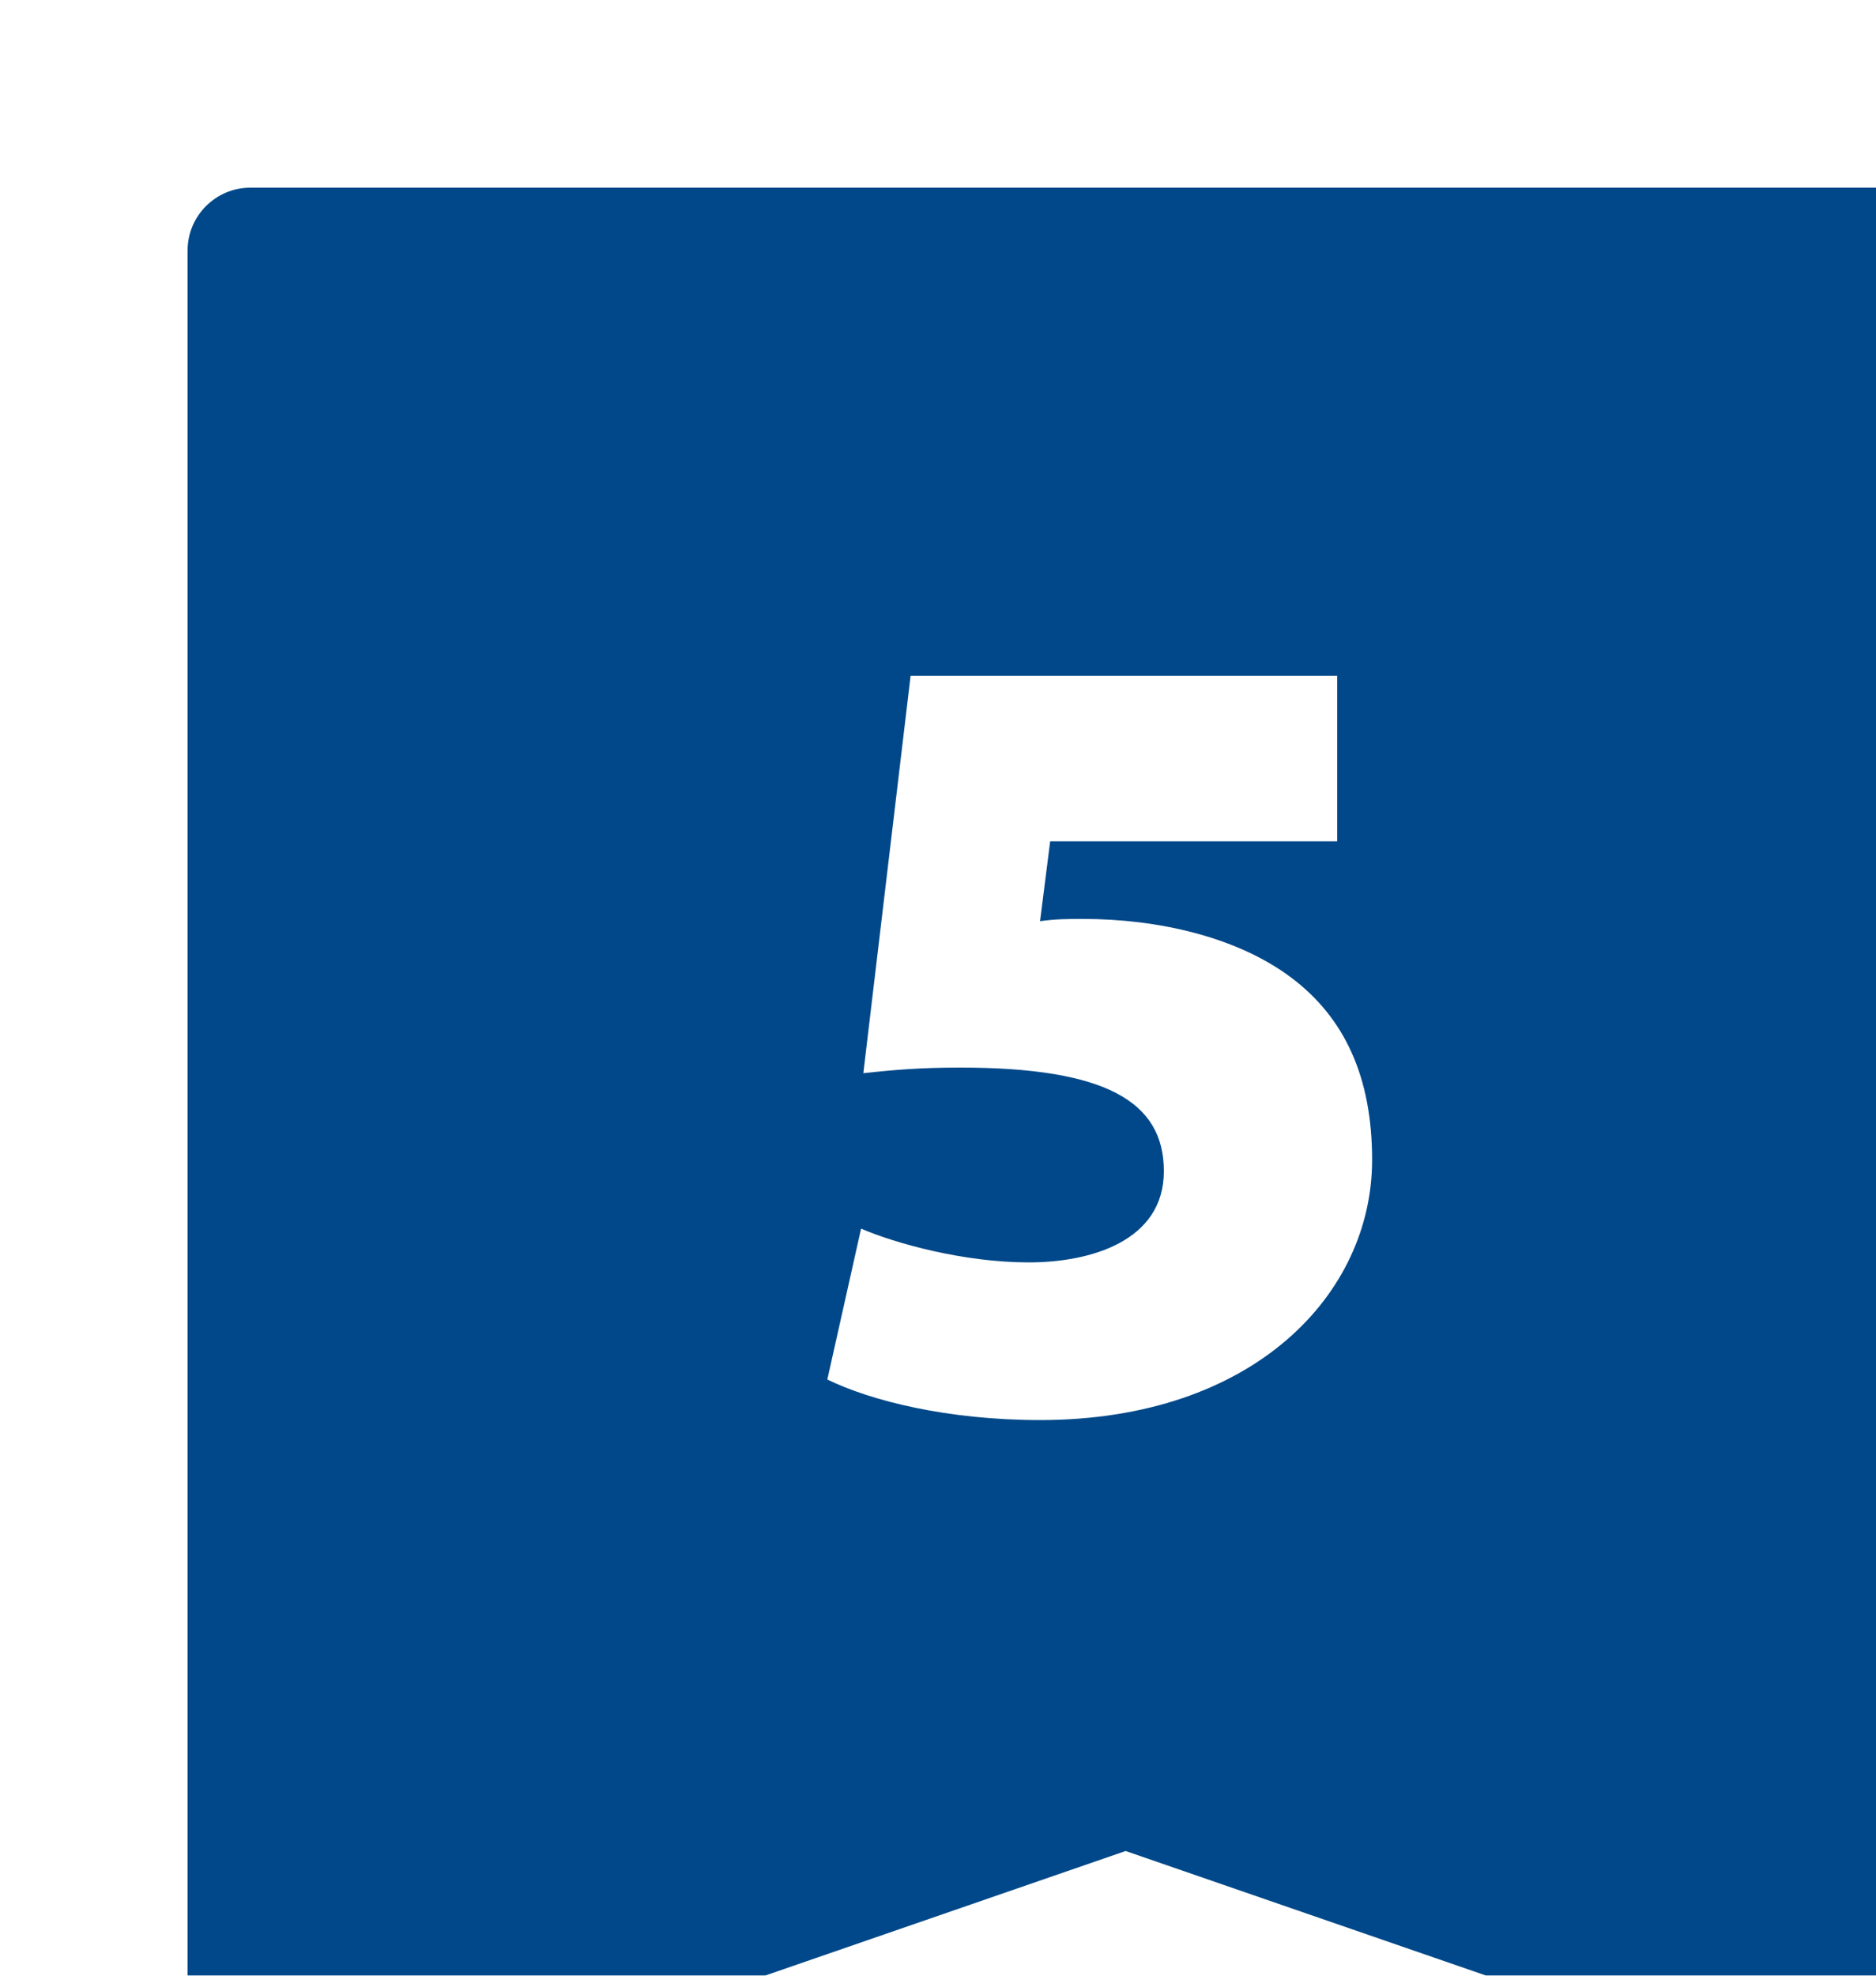
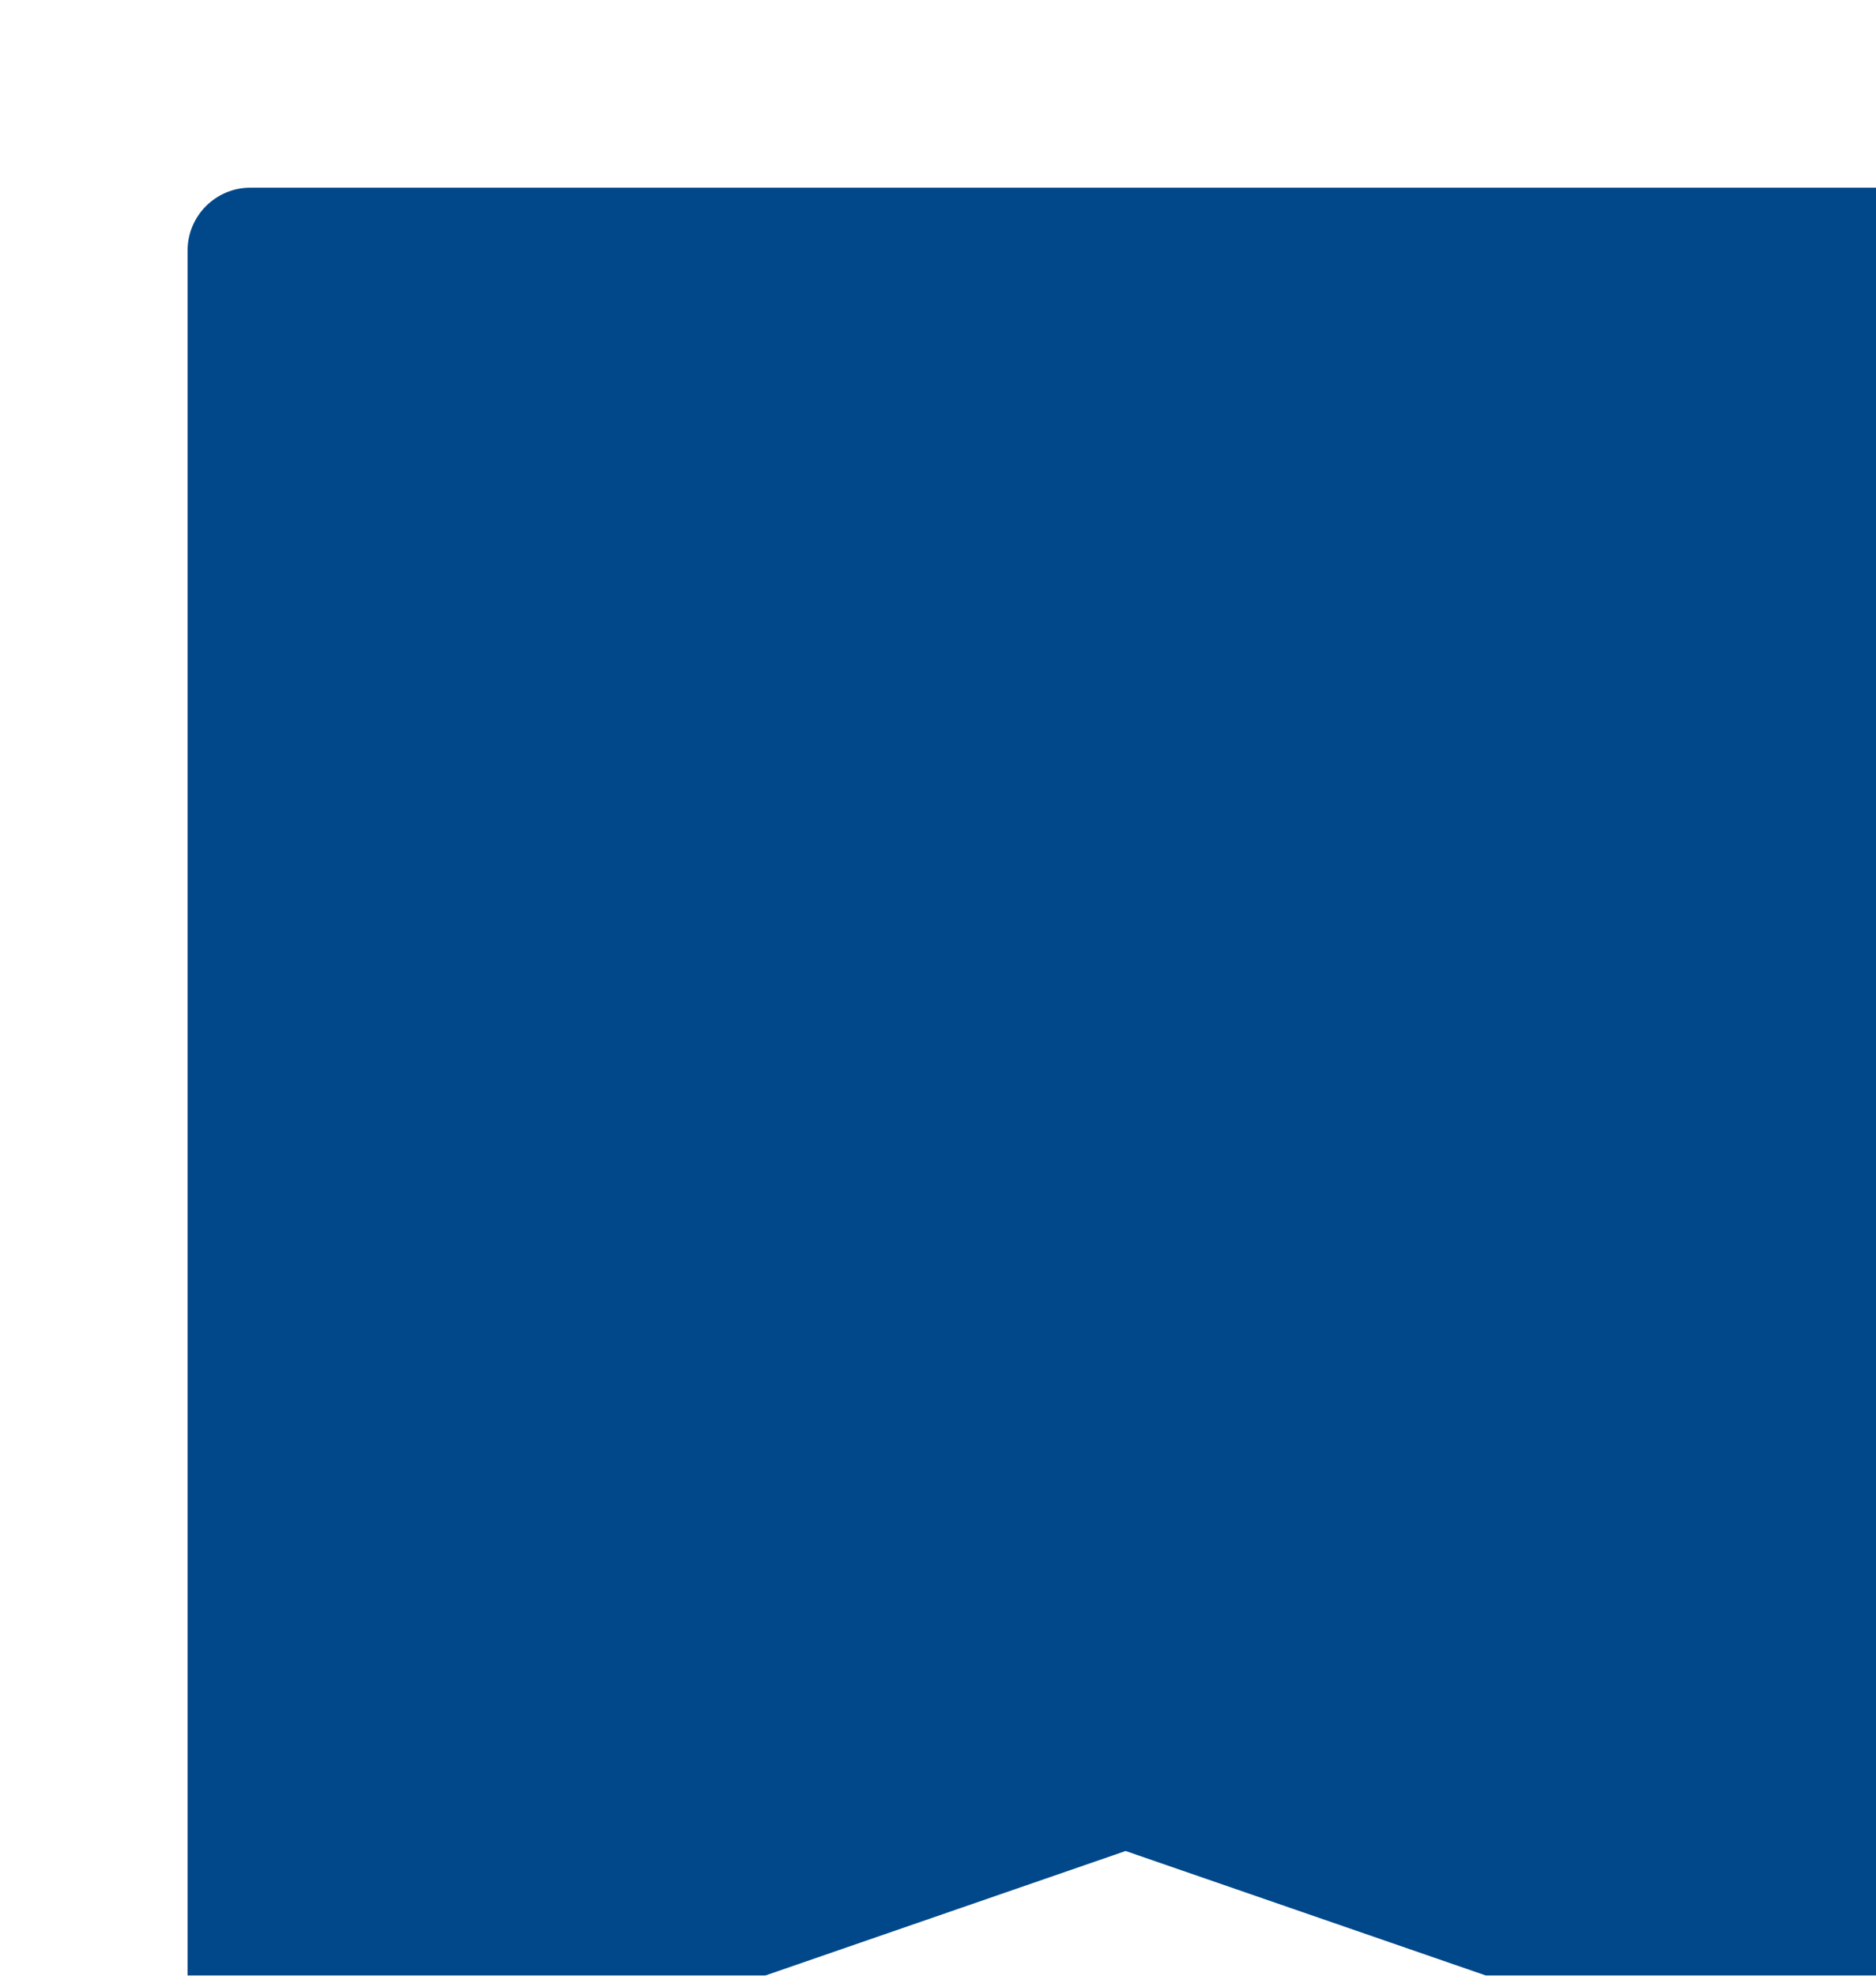
<svg xmlns="http://www.w3.org/2000/svg" id="_レイヤー_2" data-name="レイヤー_2" viewBox="0 0 50 52.63">
  <defs>
    <style>
      .cls-1 {
        filter: url(#drop-shadow-1);
      }

      .cls-2 {
        fill: #004889;
      }

      .cls-3 {
        fill: #fff;
      }
    </style>
    <filter id="drop-shadow-1" filterUnits="userSpaceOnUse">
      <feOffset dx="5" dy="5" />
      <feGaussianBlur result="blur" stdDeviation="10" />
      <feFlood flood-color="#000" flood-opacity=".03" />
      <feComposite in2="blur" operator="in" />
      <feComposite in="SourceGraphic" />
    </filter>
  </defs>
  <g id="_データ" data-name="データ">
    <g class="cls-1">
      <path class="cls-2" d="M48.71,52.5l-23.71-8.19L1.29,52.5c-.55.36-1.29-.04-1.29-.7V1.67C0,.75.75,0,1.67,0h46.67c.92,0,1.67.75,1.67,1.67v50.13c0,.66-.73,1.06-1.29.7Z" />
-       <path class="cls-3" d="M30.64,17.41h-7.65l-.27,2.13c.42-.06.78-.06,1.14-.06,2.01,0,4.11.48,5.55,1.56,1.44,1.08,2.16,2.67,2.16,4.86,0,3.57-3.15,6.93-8.85,6.93-2.46,0-4.5-.51-5.67-1.08l.9-4.02c.9.39,2.73.9,4.47.9,1.65,0,3.6-.57,3.6-2.43s-1.56-2.76-5.43-2.76c-1.05,0-1.77.06-2.58.15l1.26-10.59h11.37v4.41Z" />
    </g>
  </g>
</svg>